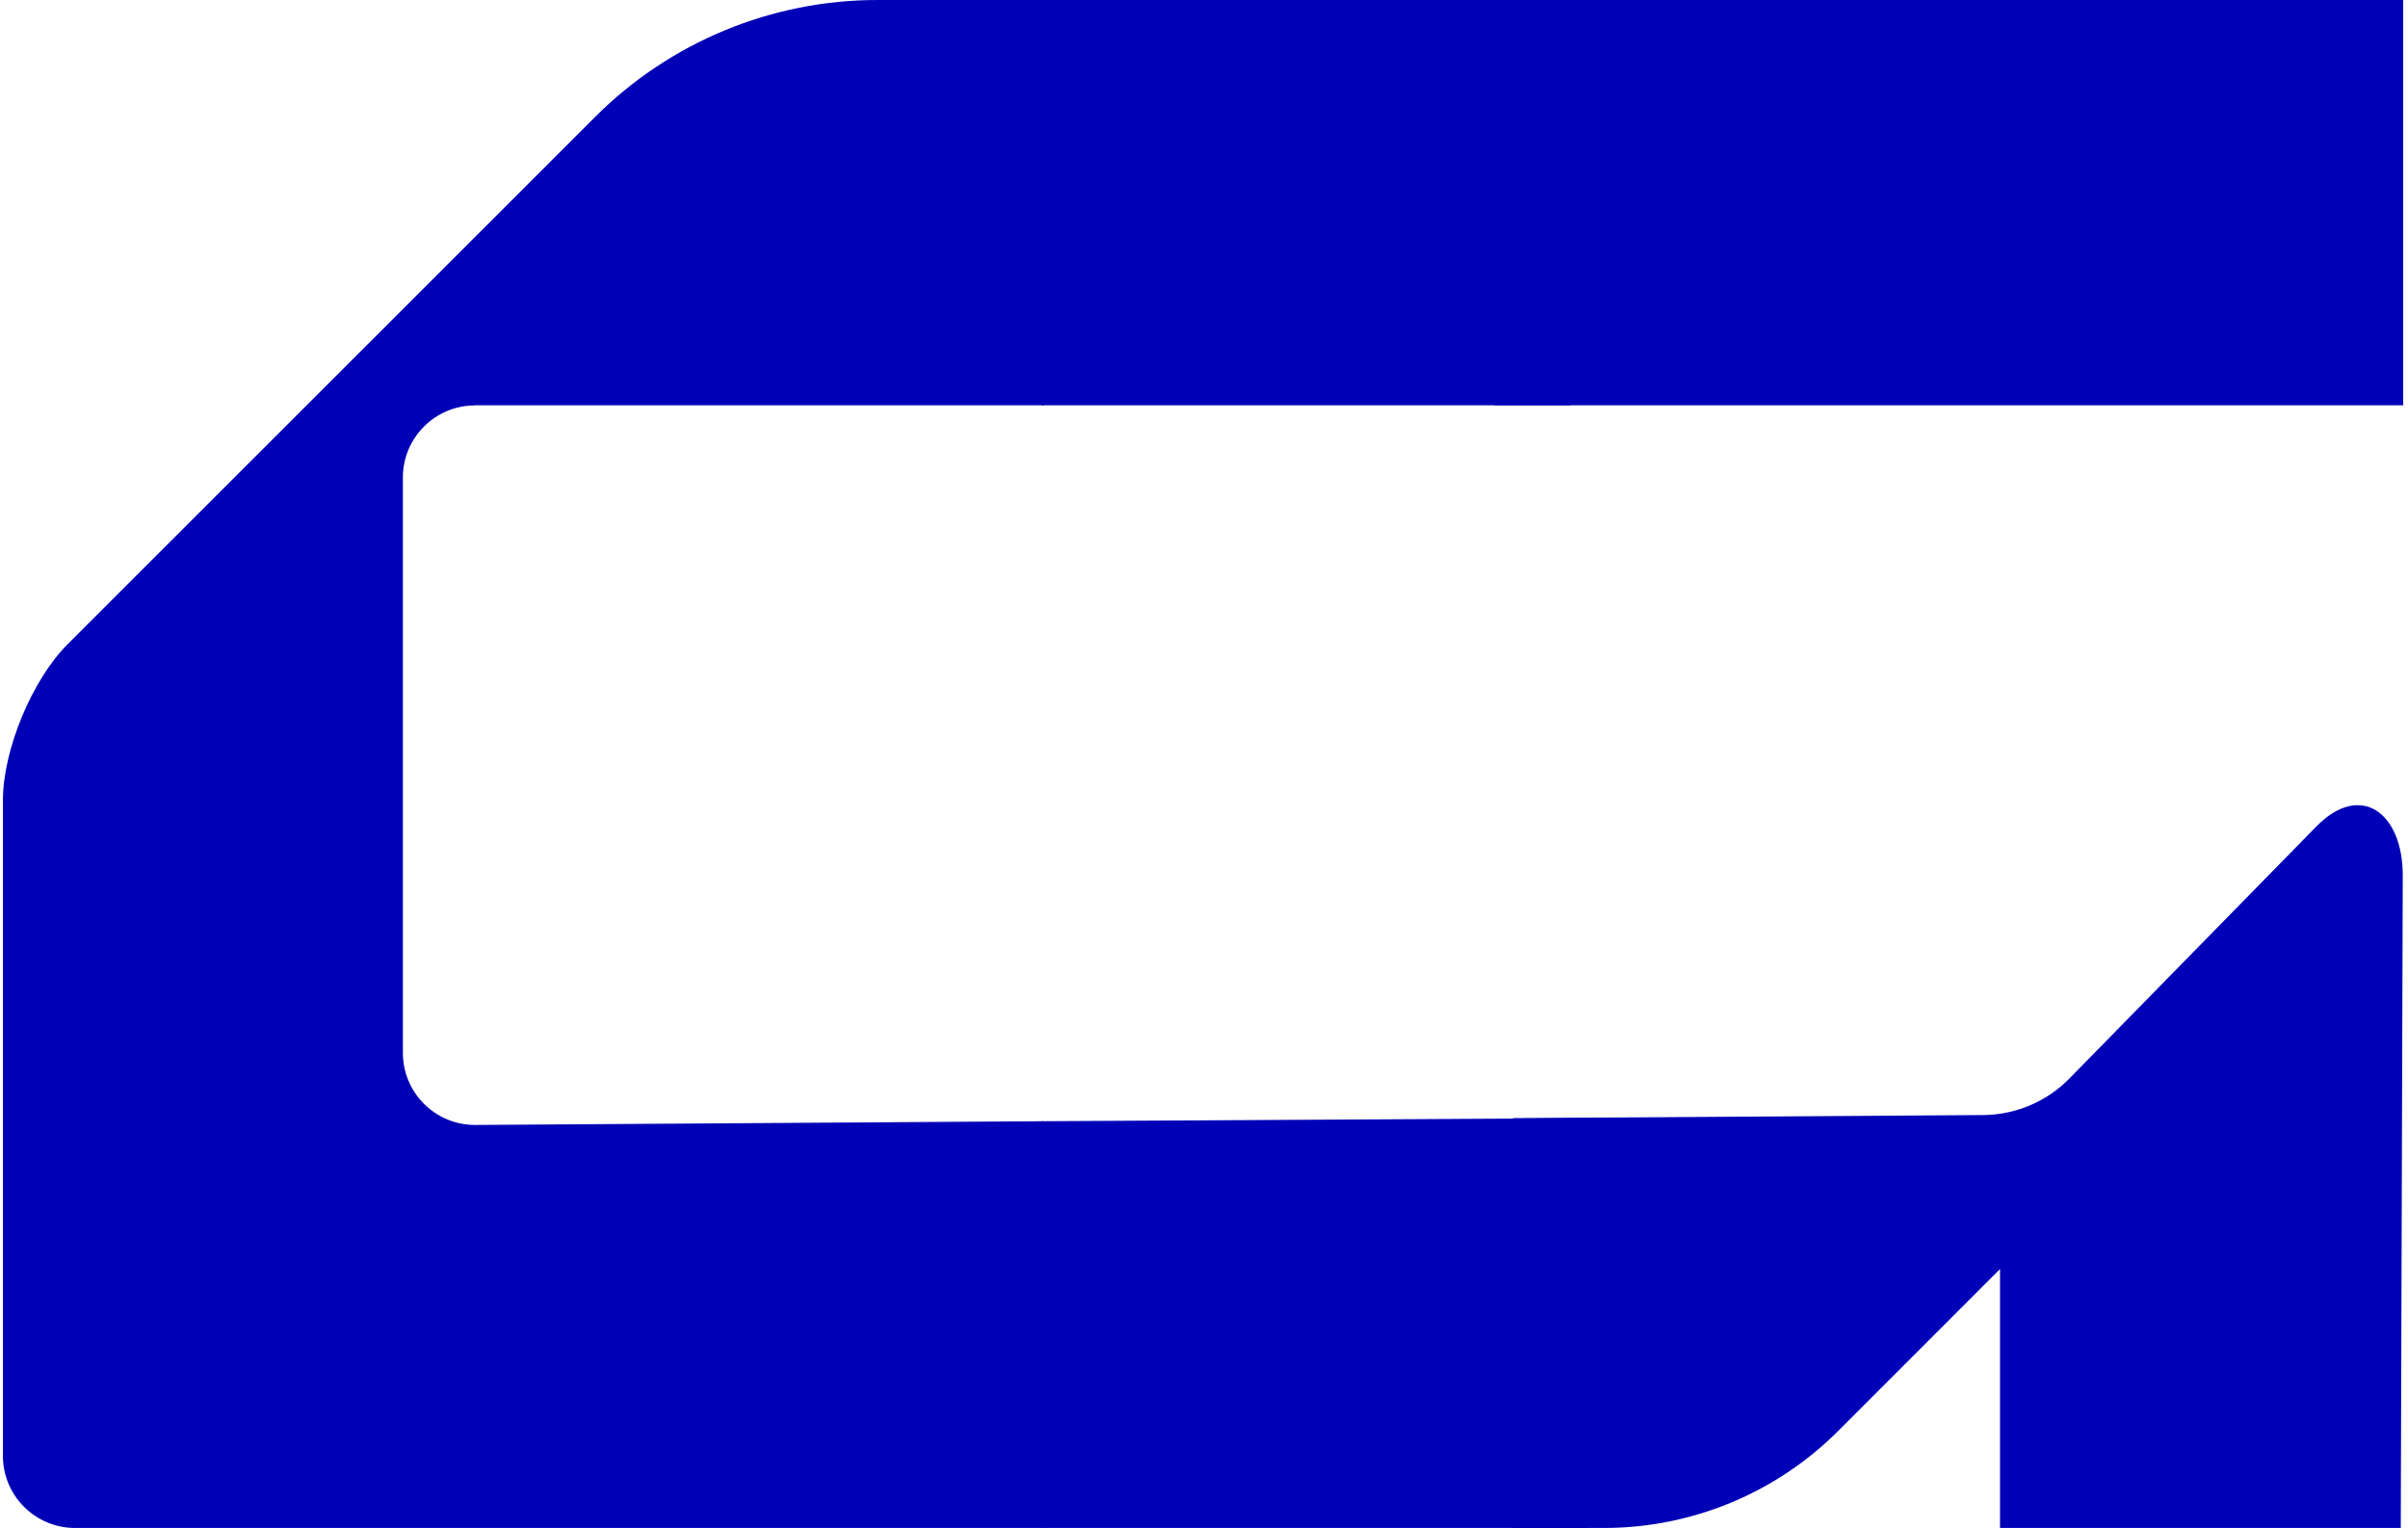
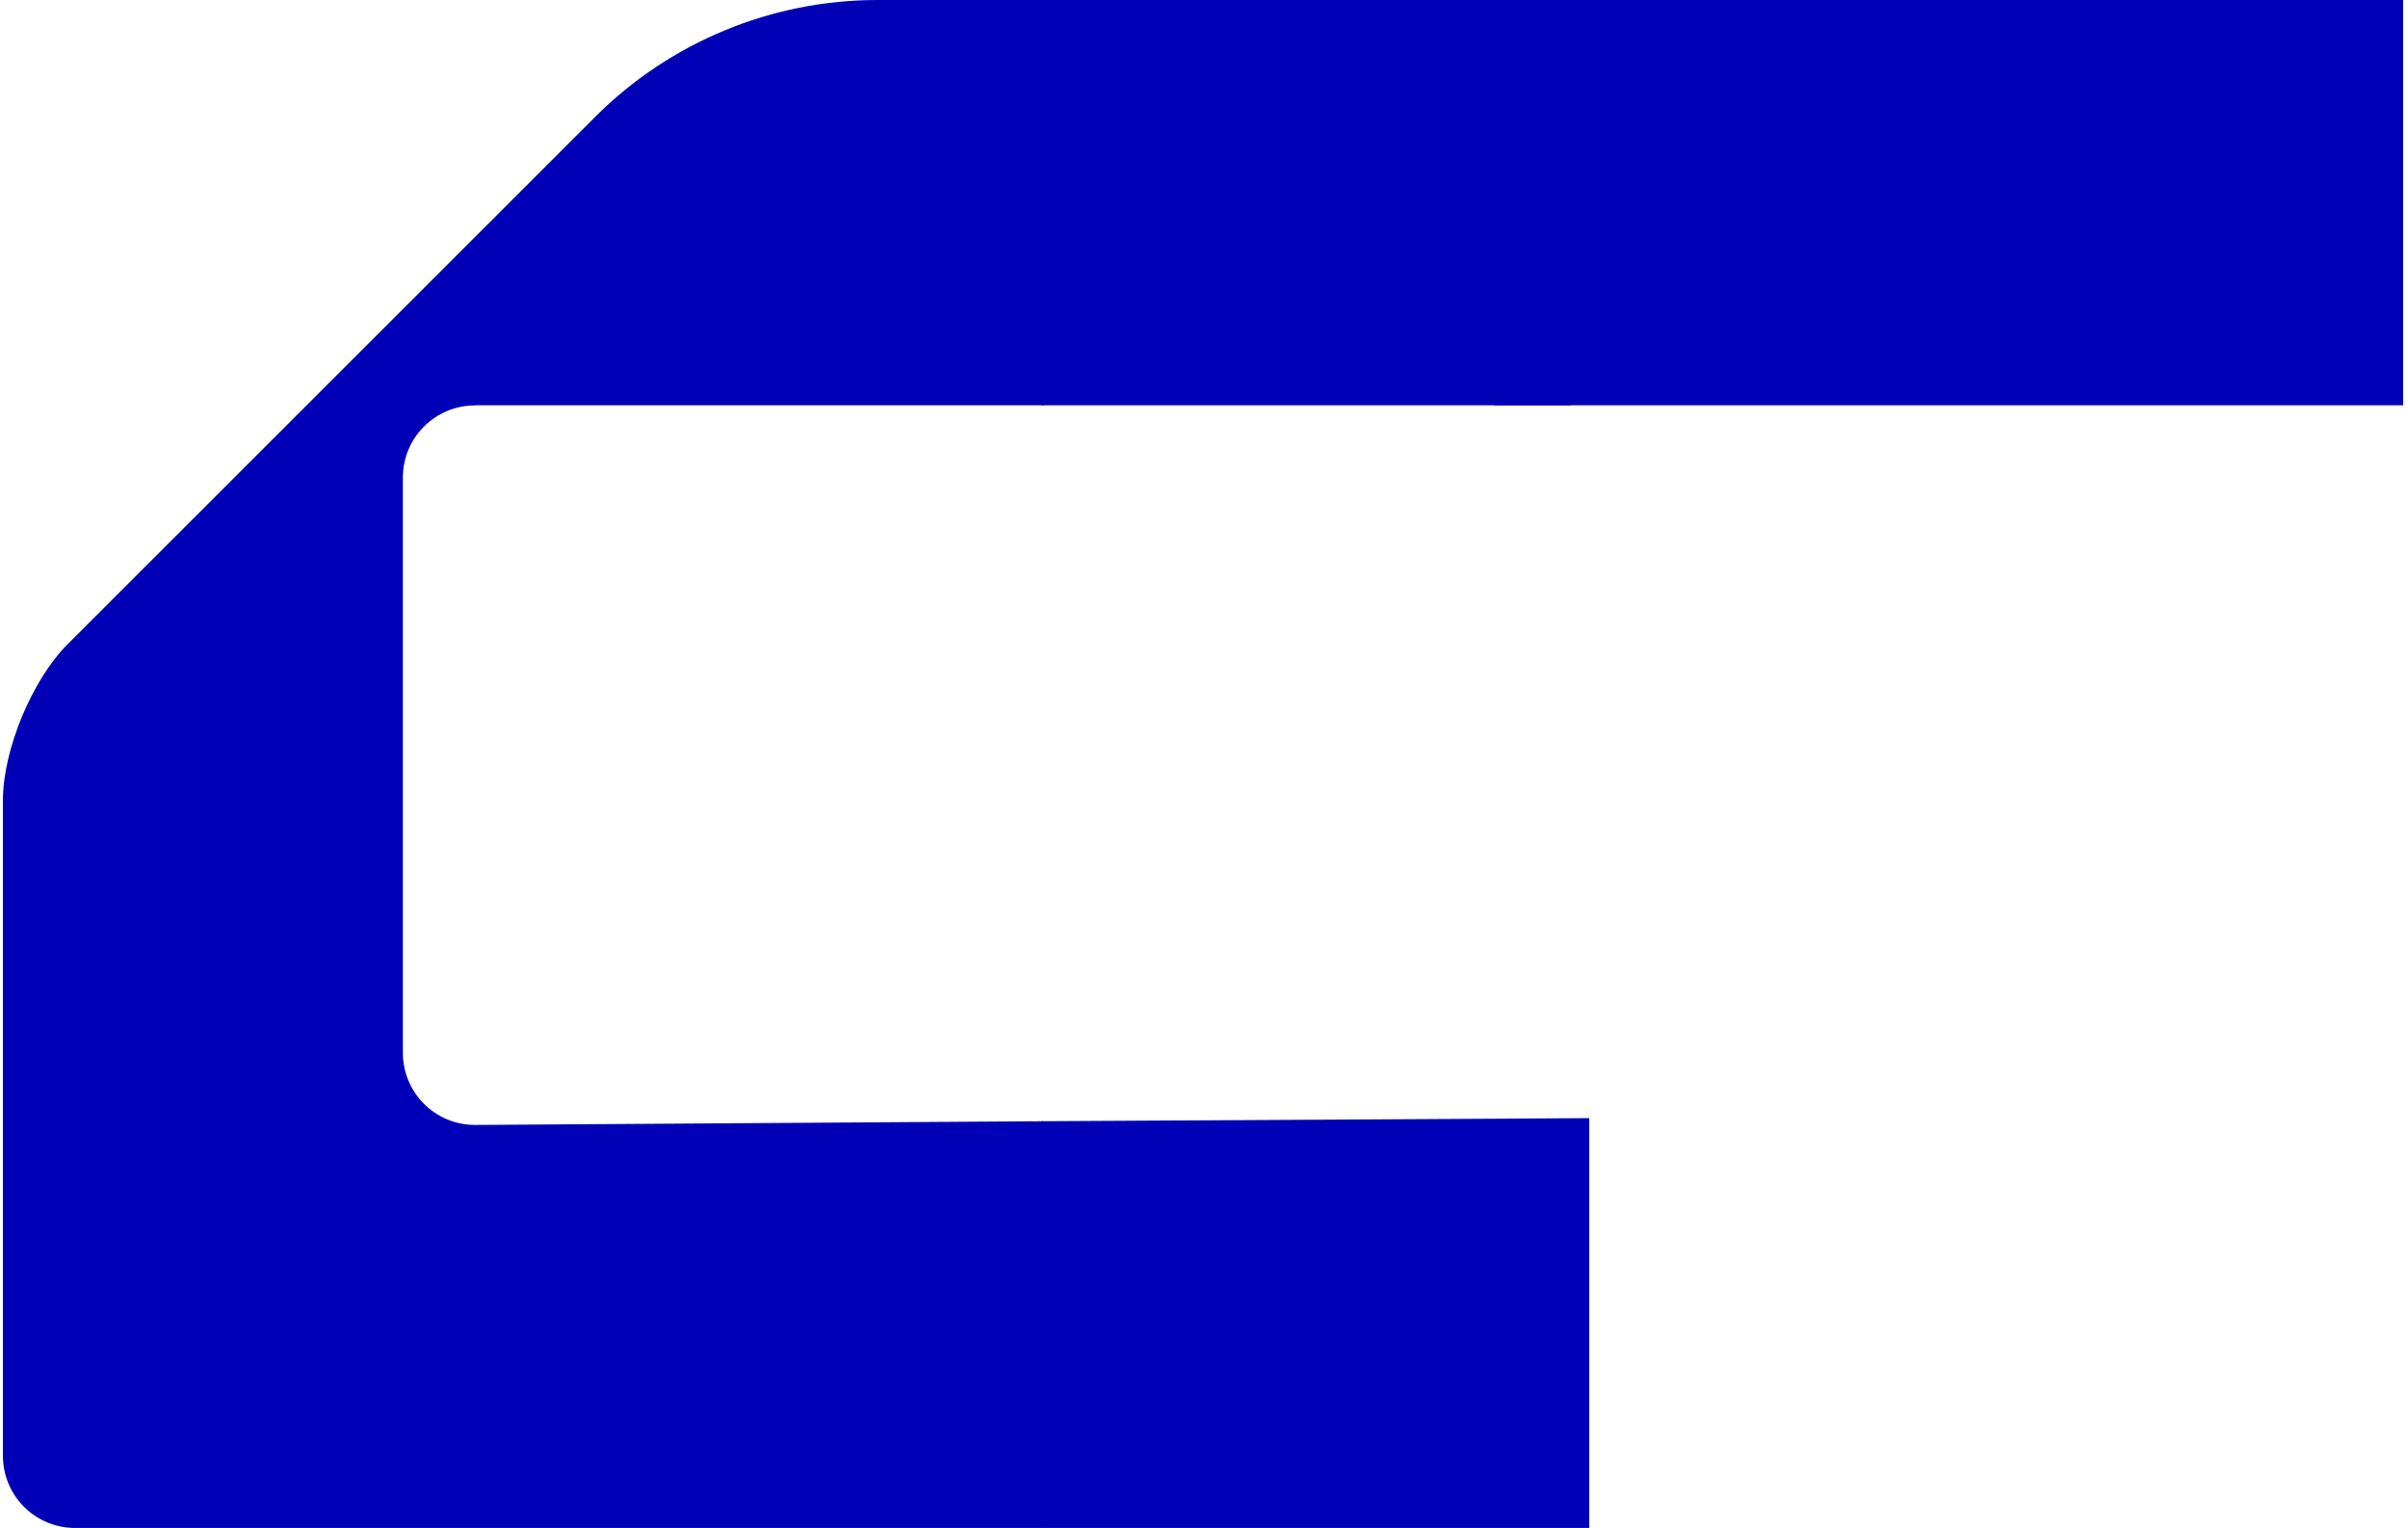
<svg xmlns="http://www.w3.org/2000/svg" width="413" height="262" viewBox="0 0 413 262" fill="none">
  <g clip-path="url(#clip0_11105_8810)">
    <path d="M102.068 20.05C114.911 7.215 132.326 0 150.496 0H178.99V69.496H81.453L81.464 69.518C74.638 69.518 69.099 75.053 69.099 81.875V180.539C69.099 187.361 74.638 192.897 81.464 192.897L178.99 192.258V262H12.867C6.042 262 0.502 256.464 0.502 249.643V137.216C0.502 128.598 5.499 116.56 11.591 110.472L102.068 20.05Z" fill="#0000B7" />
    <path d="M178.662 69.496V0H269.385V69.496H178.662Z" fill="#0000B7" />
    <path d="M178.662 262V192.258L272.584 191.728V262H178.662Z" fill="#0000B7" />
    <path d="M412.175 0V69.496H256.285V0H412.175Z" fill="#0000B7" />
-     <path d="M315.266 245.371C304.613 256.018 290.175 262 275.109 262H259.484V191.728L340.301 191.198C345.804 191.114 351.052 188.87 354.911 184.95L397.311 141.687C404.886 133.992 412.128 139.369 412.101 150.161L411.76 262H343.026V217.607L315.266 245.371Z" fill="#0000B7" />
  </g>
  <defs>
    <clipPath id="clip0_11105_8810">
      <rect width="411.995" height="262" fill="white" transform="translate(0.502)" />
    </clipPath>
  </defs>
</svg>